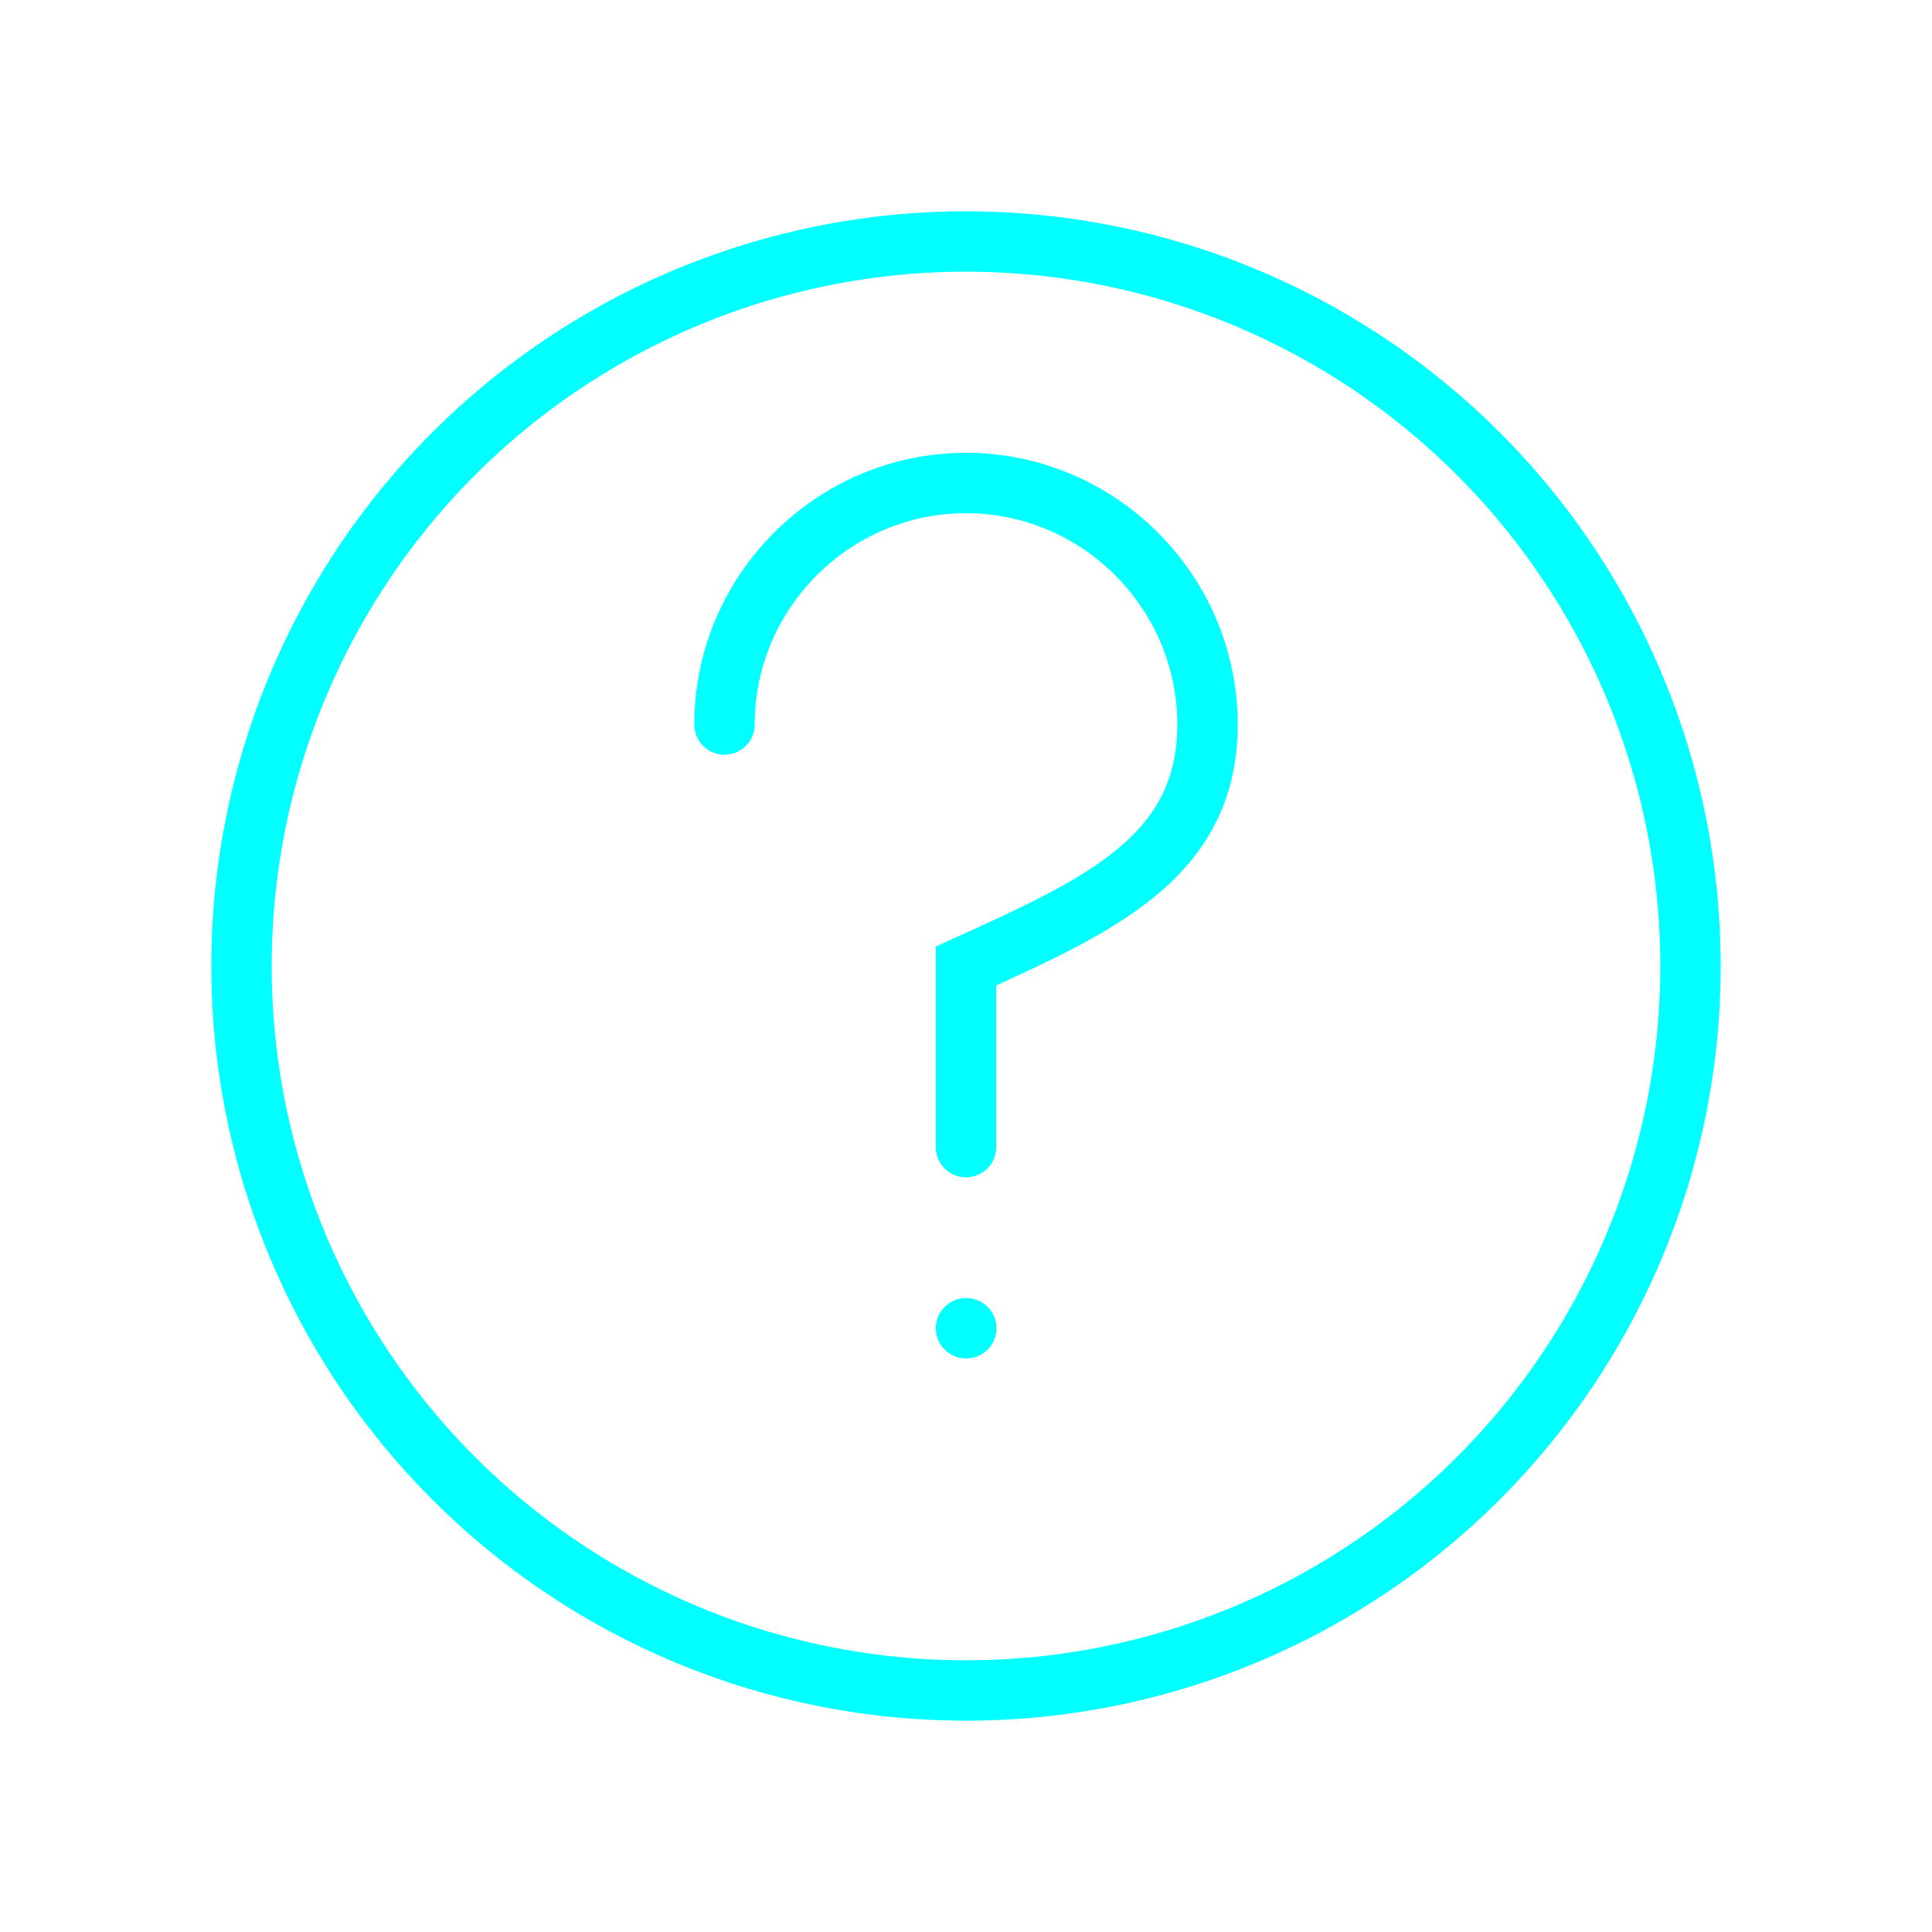
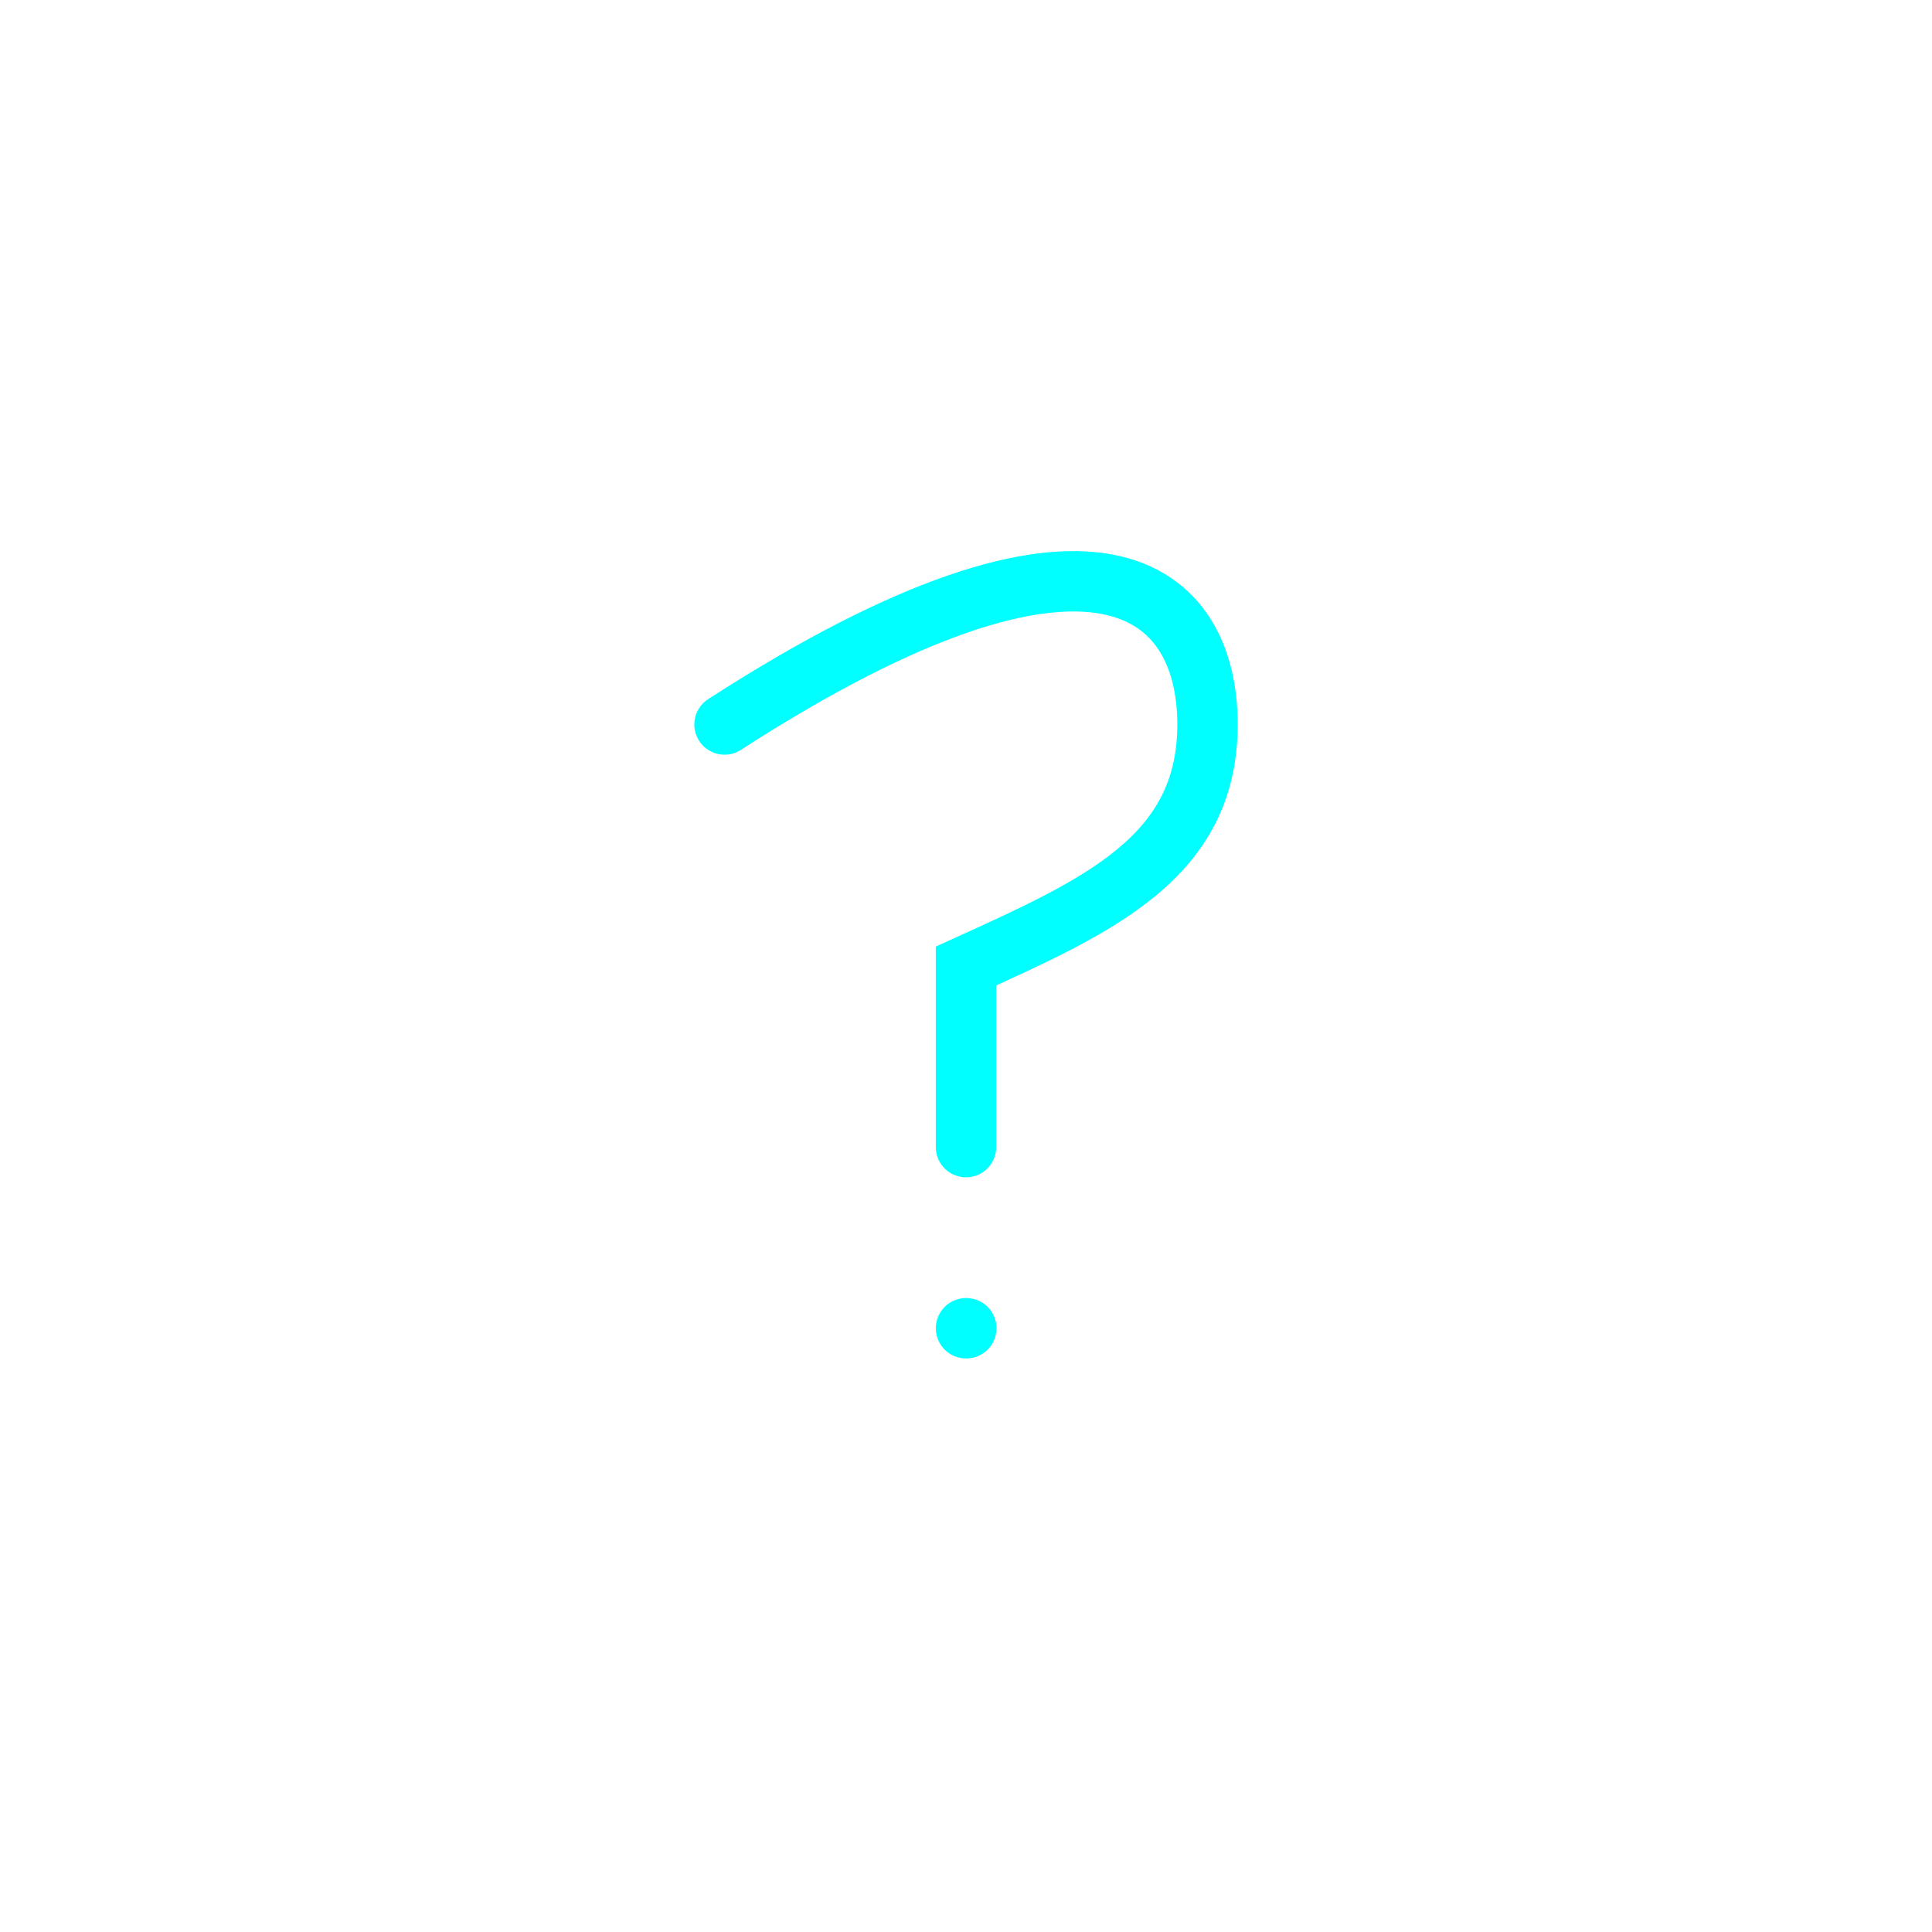
<svg xmlns="http://www.w3.org/2000/svg" viewBox="0 0 64 64" fill="none">
  <defs>
    <filter id="neon-glow" x="-50%" y="-50%" width="200%" height="200%">
      <feGaussianBlur in="SourceGraphic" stdDeviation="3" result="blur" />
      <feMerge>
        <feMergeNode in="blur" />
        <feMergeNode in="SourceGraphic" />
      </feMerge>
    </filter>
  </defs>
-   <circle cx="32" cy="32" r="24" stroke="#00ffff" stroke-width="2" filter="url(#neon-glow)" />
-   <path d="M24 24C24 19.6 27.6 16 32 16C36.4 16 40 19.6 40 24C40 28.4 36.4 30 32 32V38M32 44H32.01" stroke="#00ffff" stroke-width="2" stroke-linecap="round" filter="url(#neon-glow)" />
+   <path d="M24 24C36.4 16 40 19.6 40 24C40 28.4 36.4 30 32 32V38M32 44H32.01" stroke="#00ffff" stroke-width="2" stroke-linecap="round" filter="url(#neon-glow)" />
</svg>